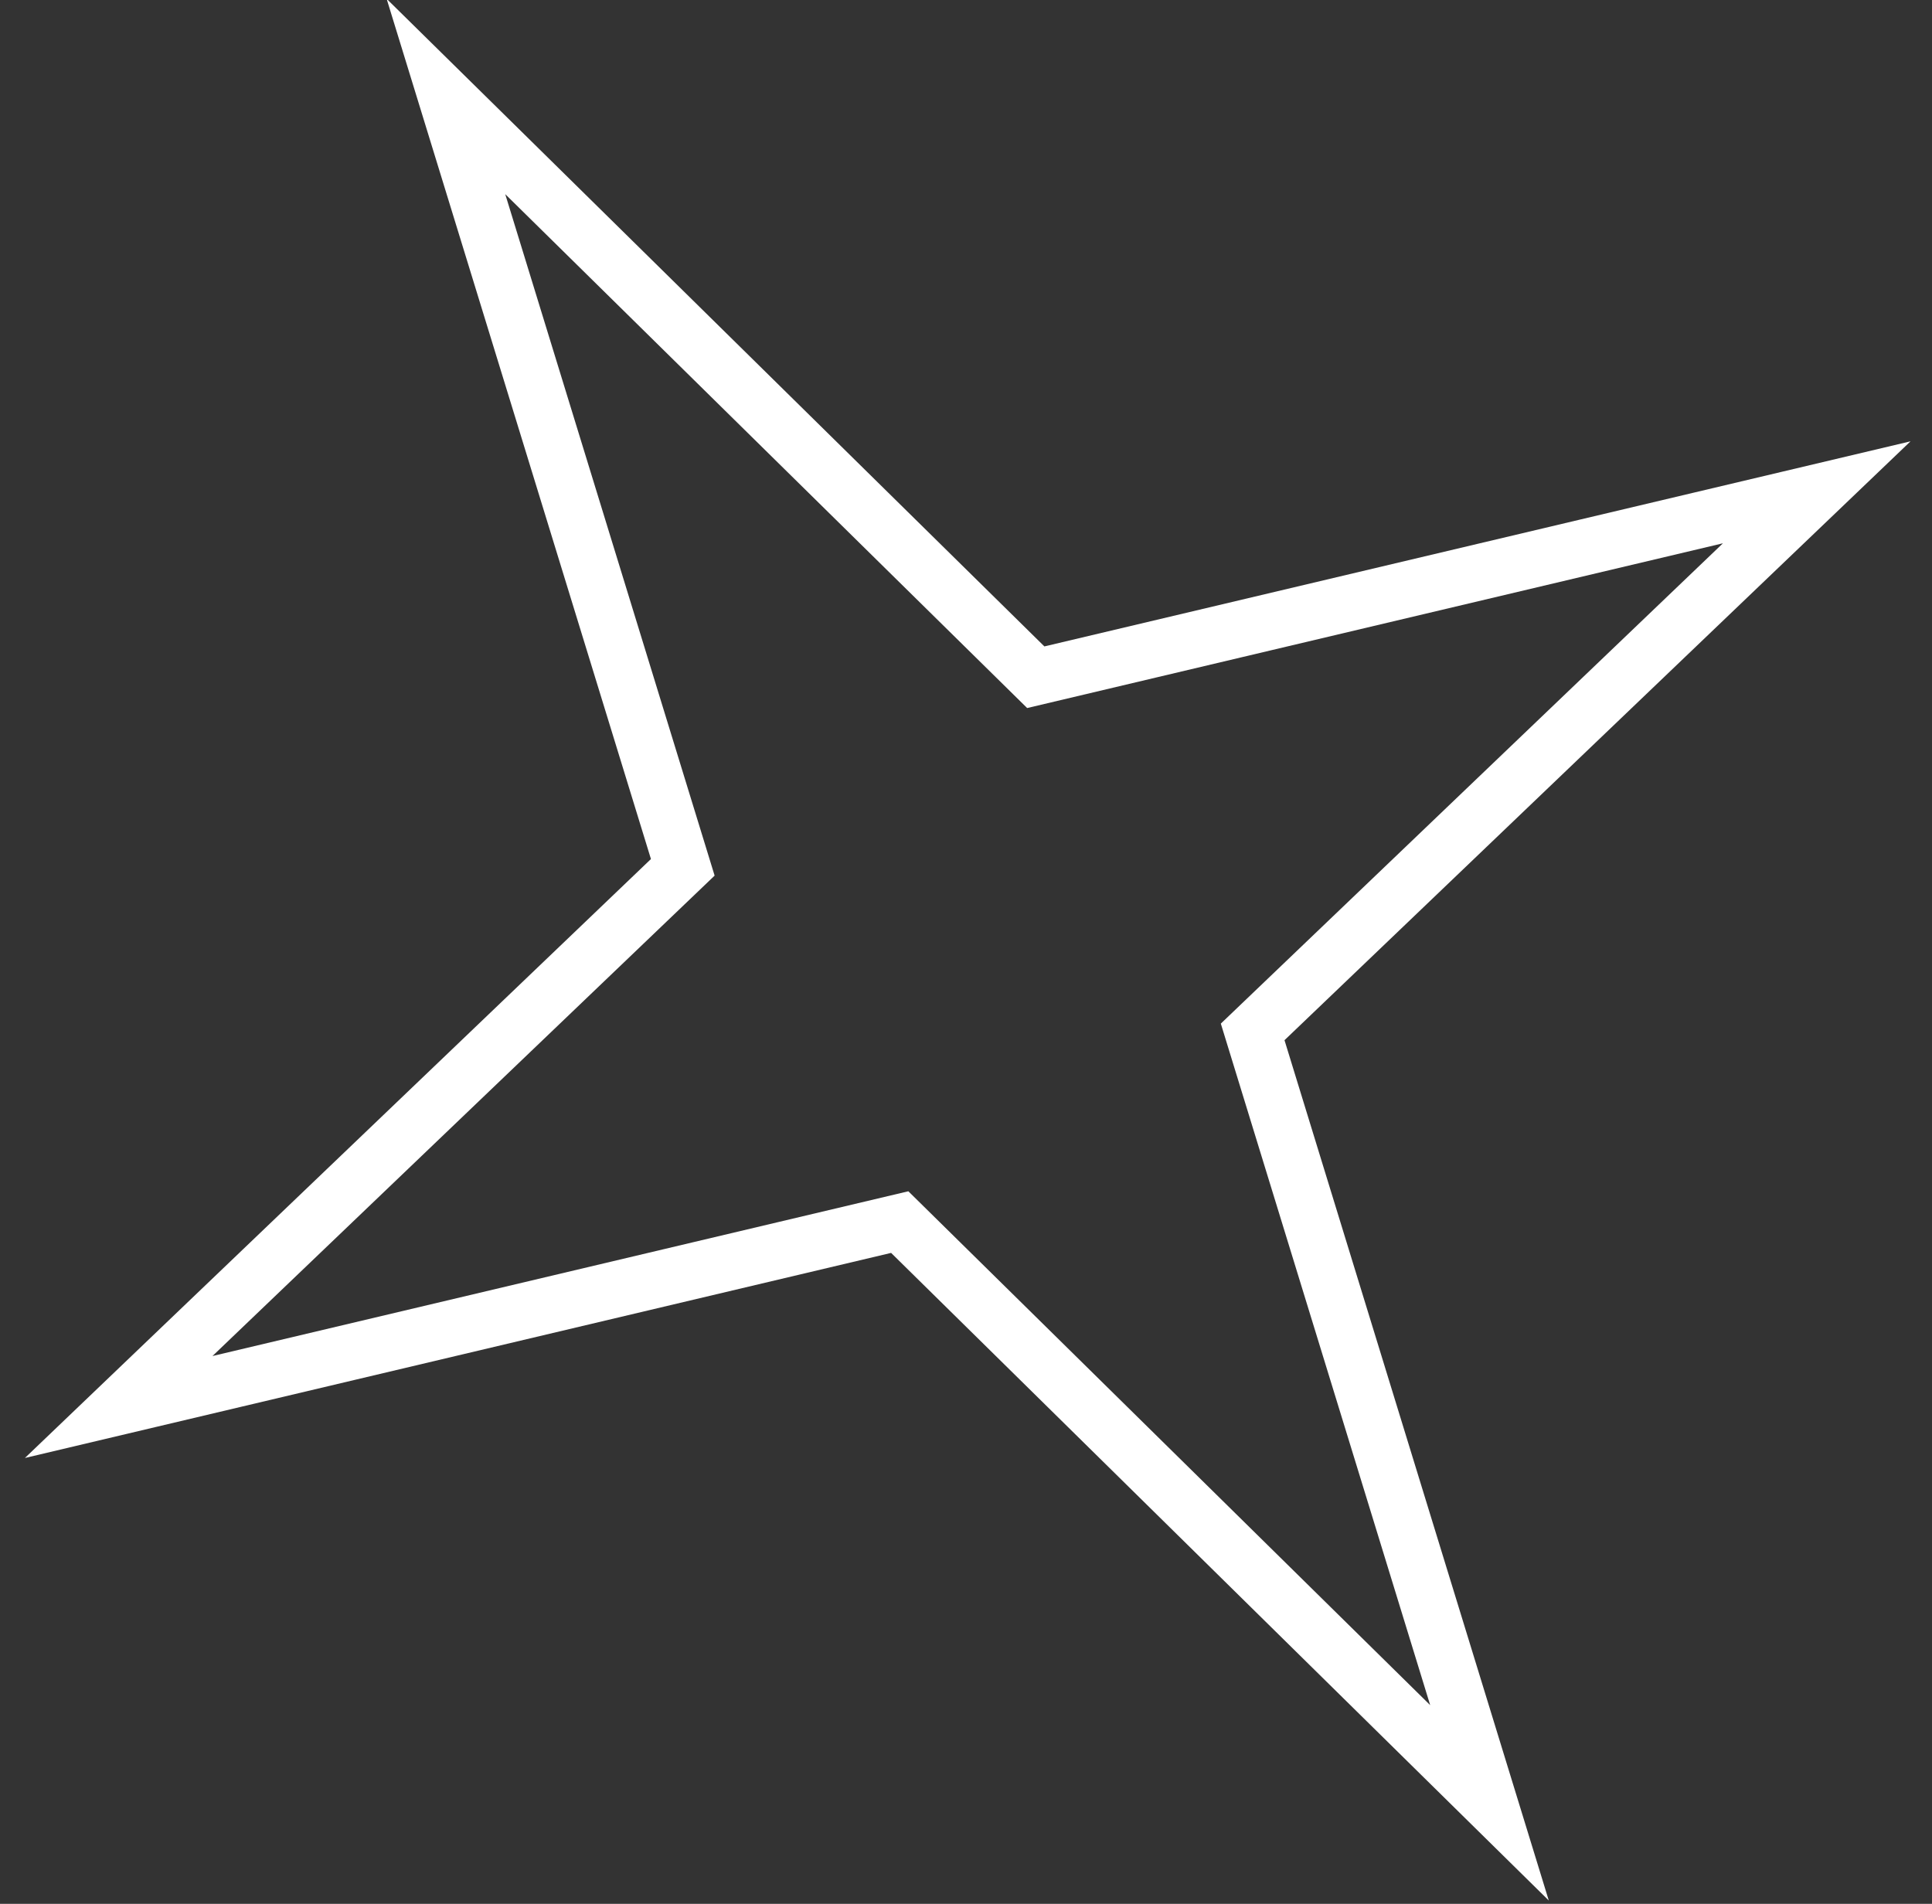
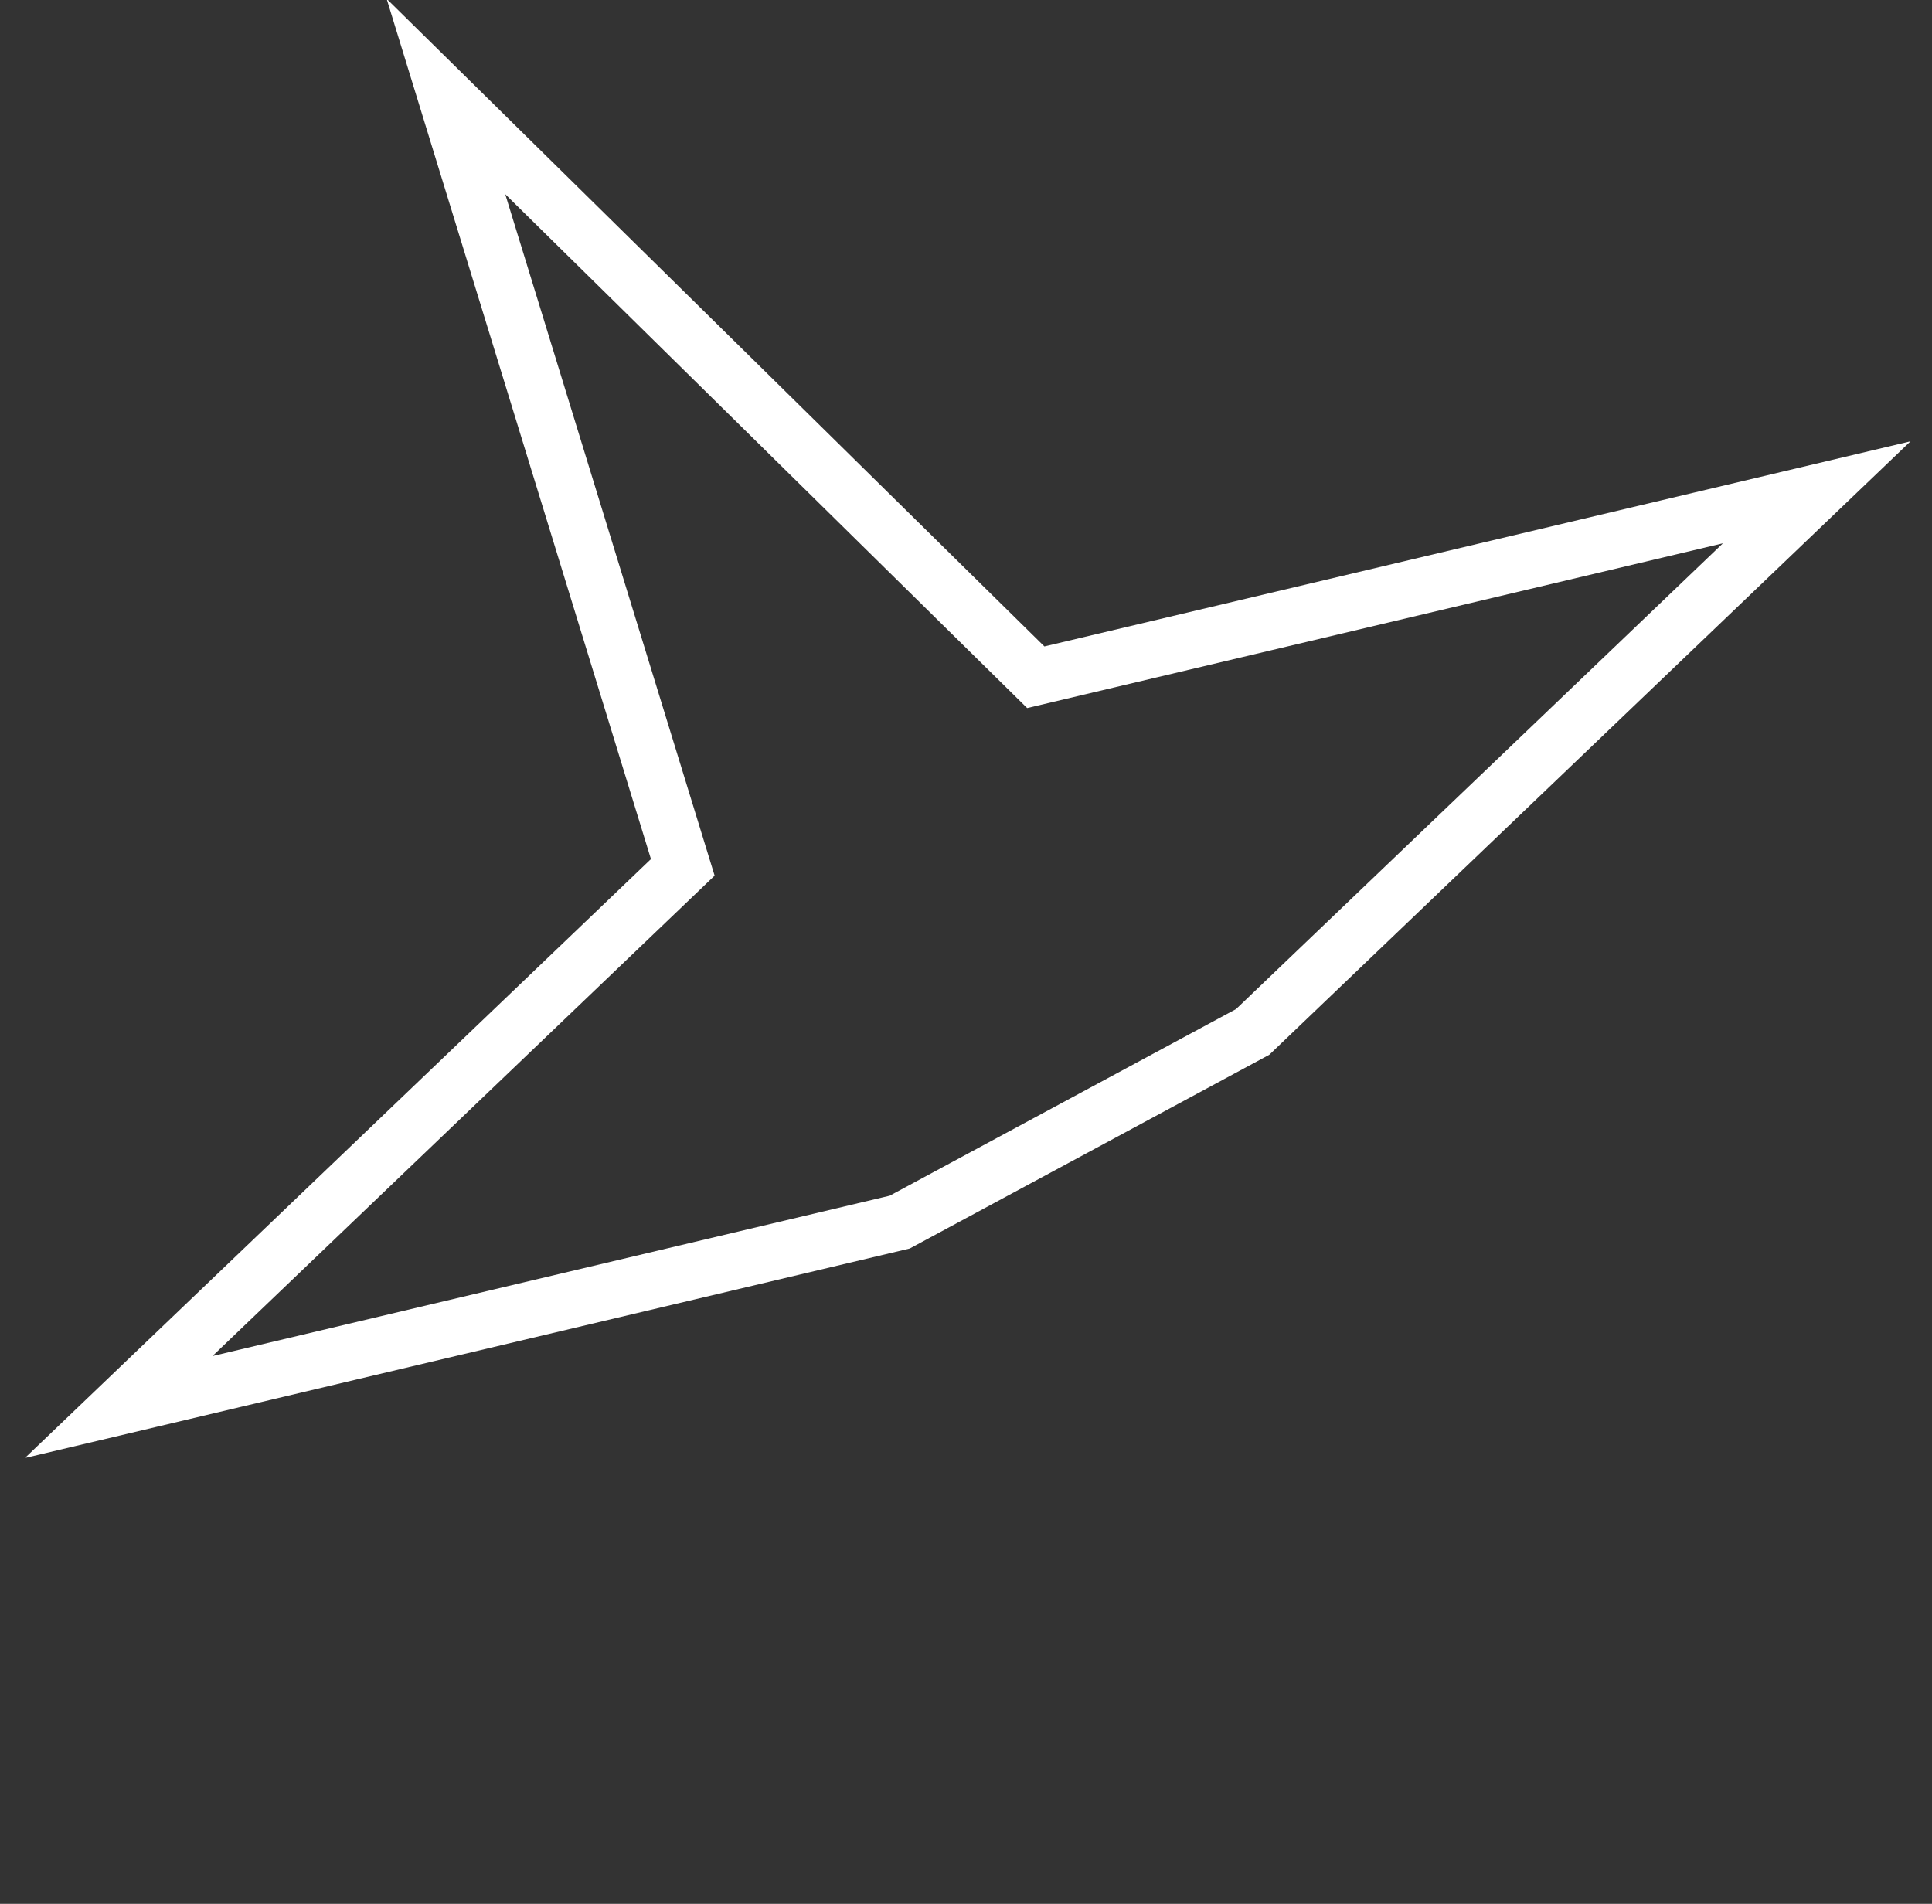
<svg xmlns="http://www.w3.org/2000/svg" width="69" height="68" viewBox="0 0 69 68" fill="none">
  <rect x="0" y="0" width="69" height="68" fill="#333333" stroke="none" />
-   <path d="M44.738 36.857L53.196 64.393L32.133 43.65L4.239 50.255L24.385 30.979L15.926 3.446L36.992 24.189L64.883 17.584L44.738 36.857Z" stroke="white" stroke-width="2" stroke-miterlimit="10" />
+   <path d="M44.738 36.857L32.133 43.65L4.239 50.255L24.385 30.979L15.926 3.446L36.992 24.189L64.883 17.584L44.738 36.857Z" stroke="white" stroke-width="2" stroke-miterlimit="10" />
</svg>